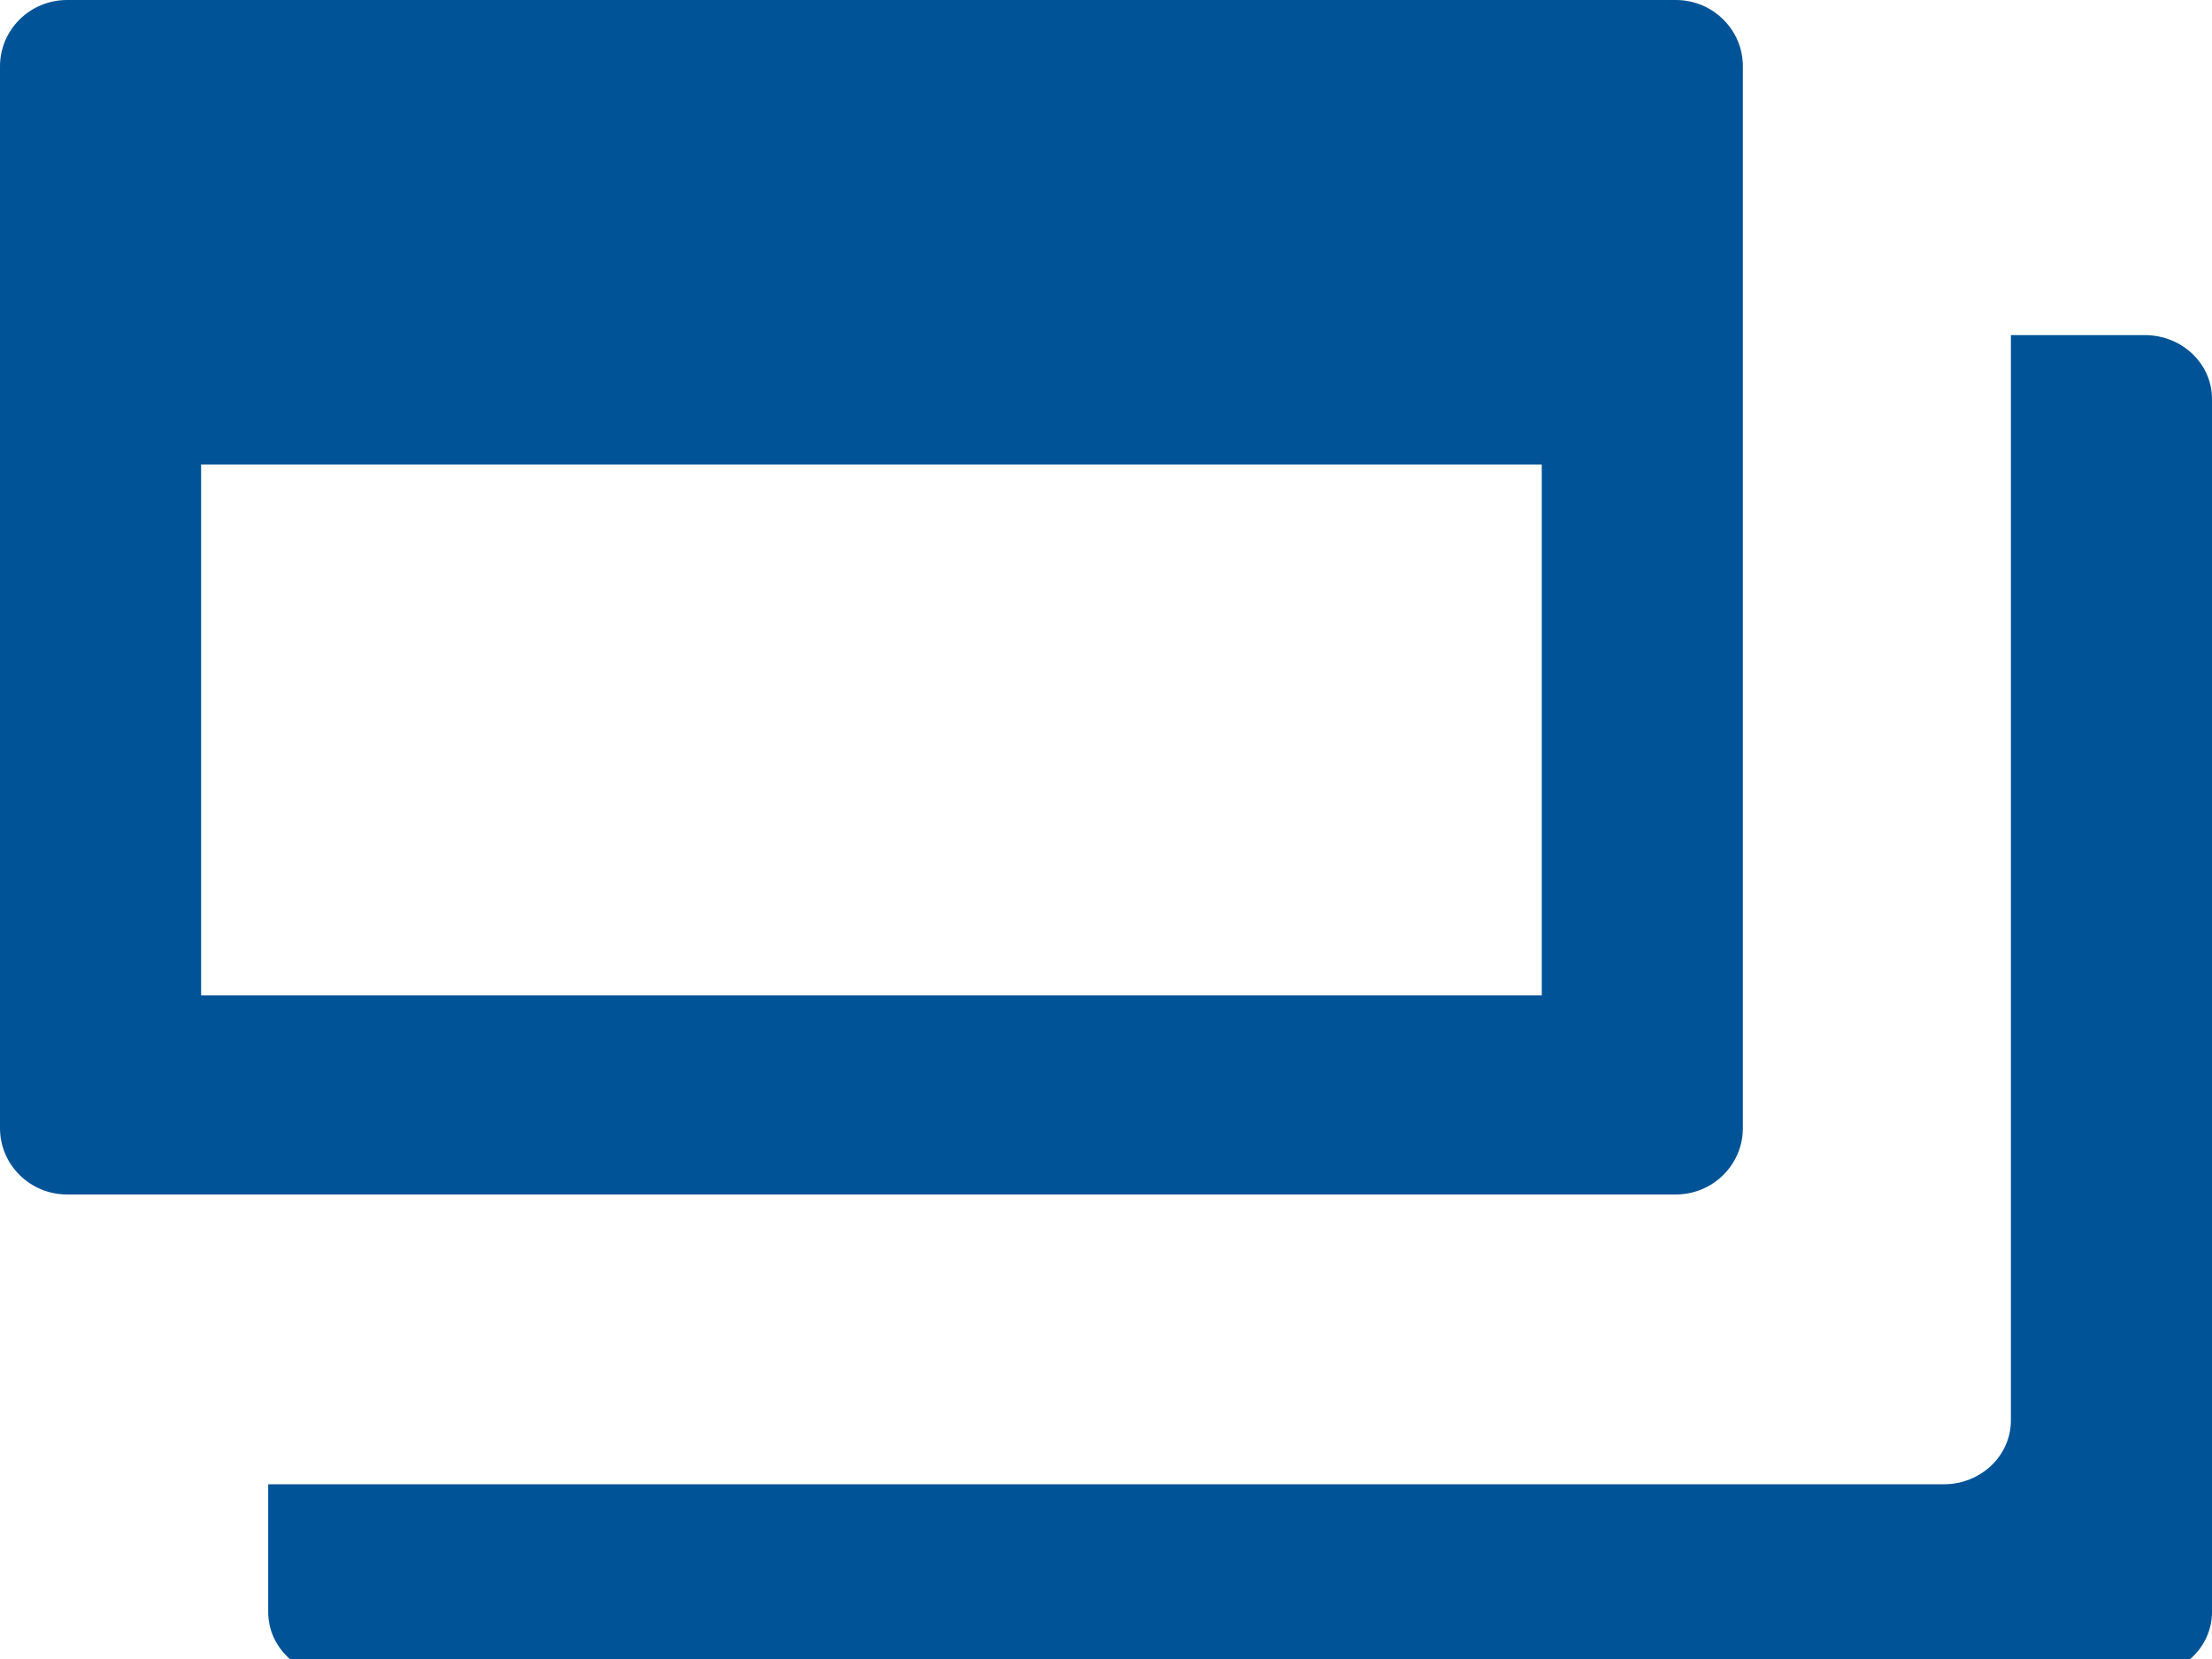
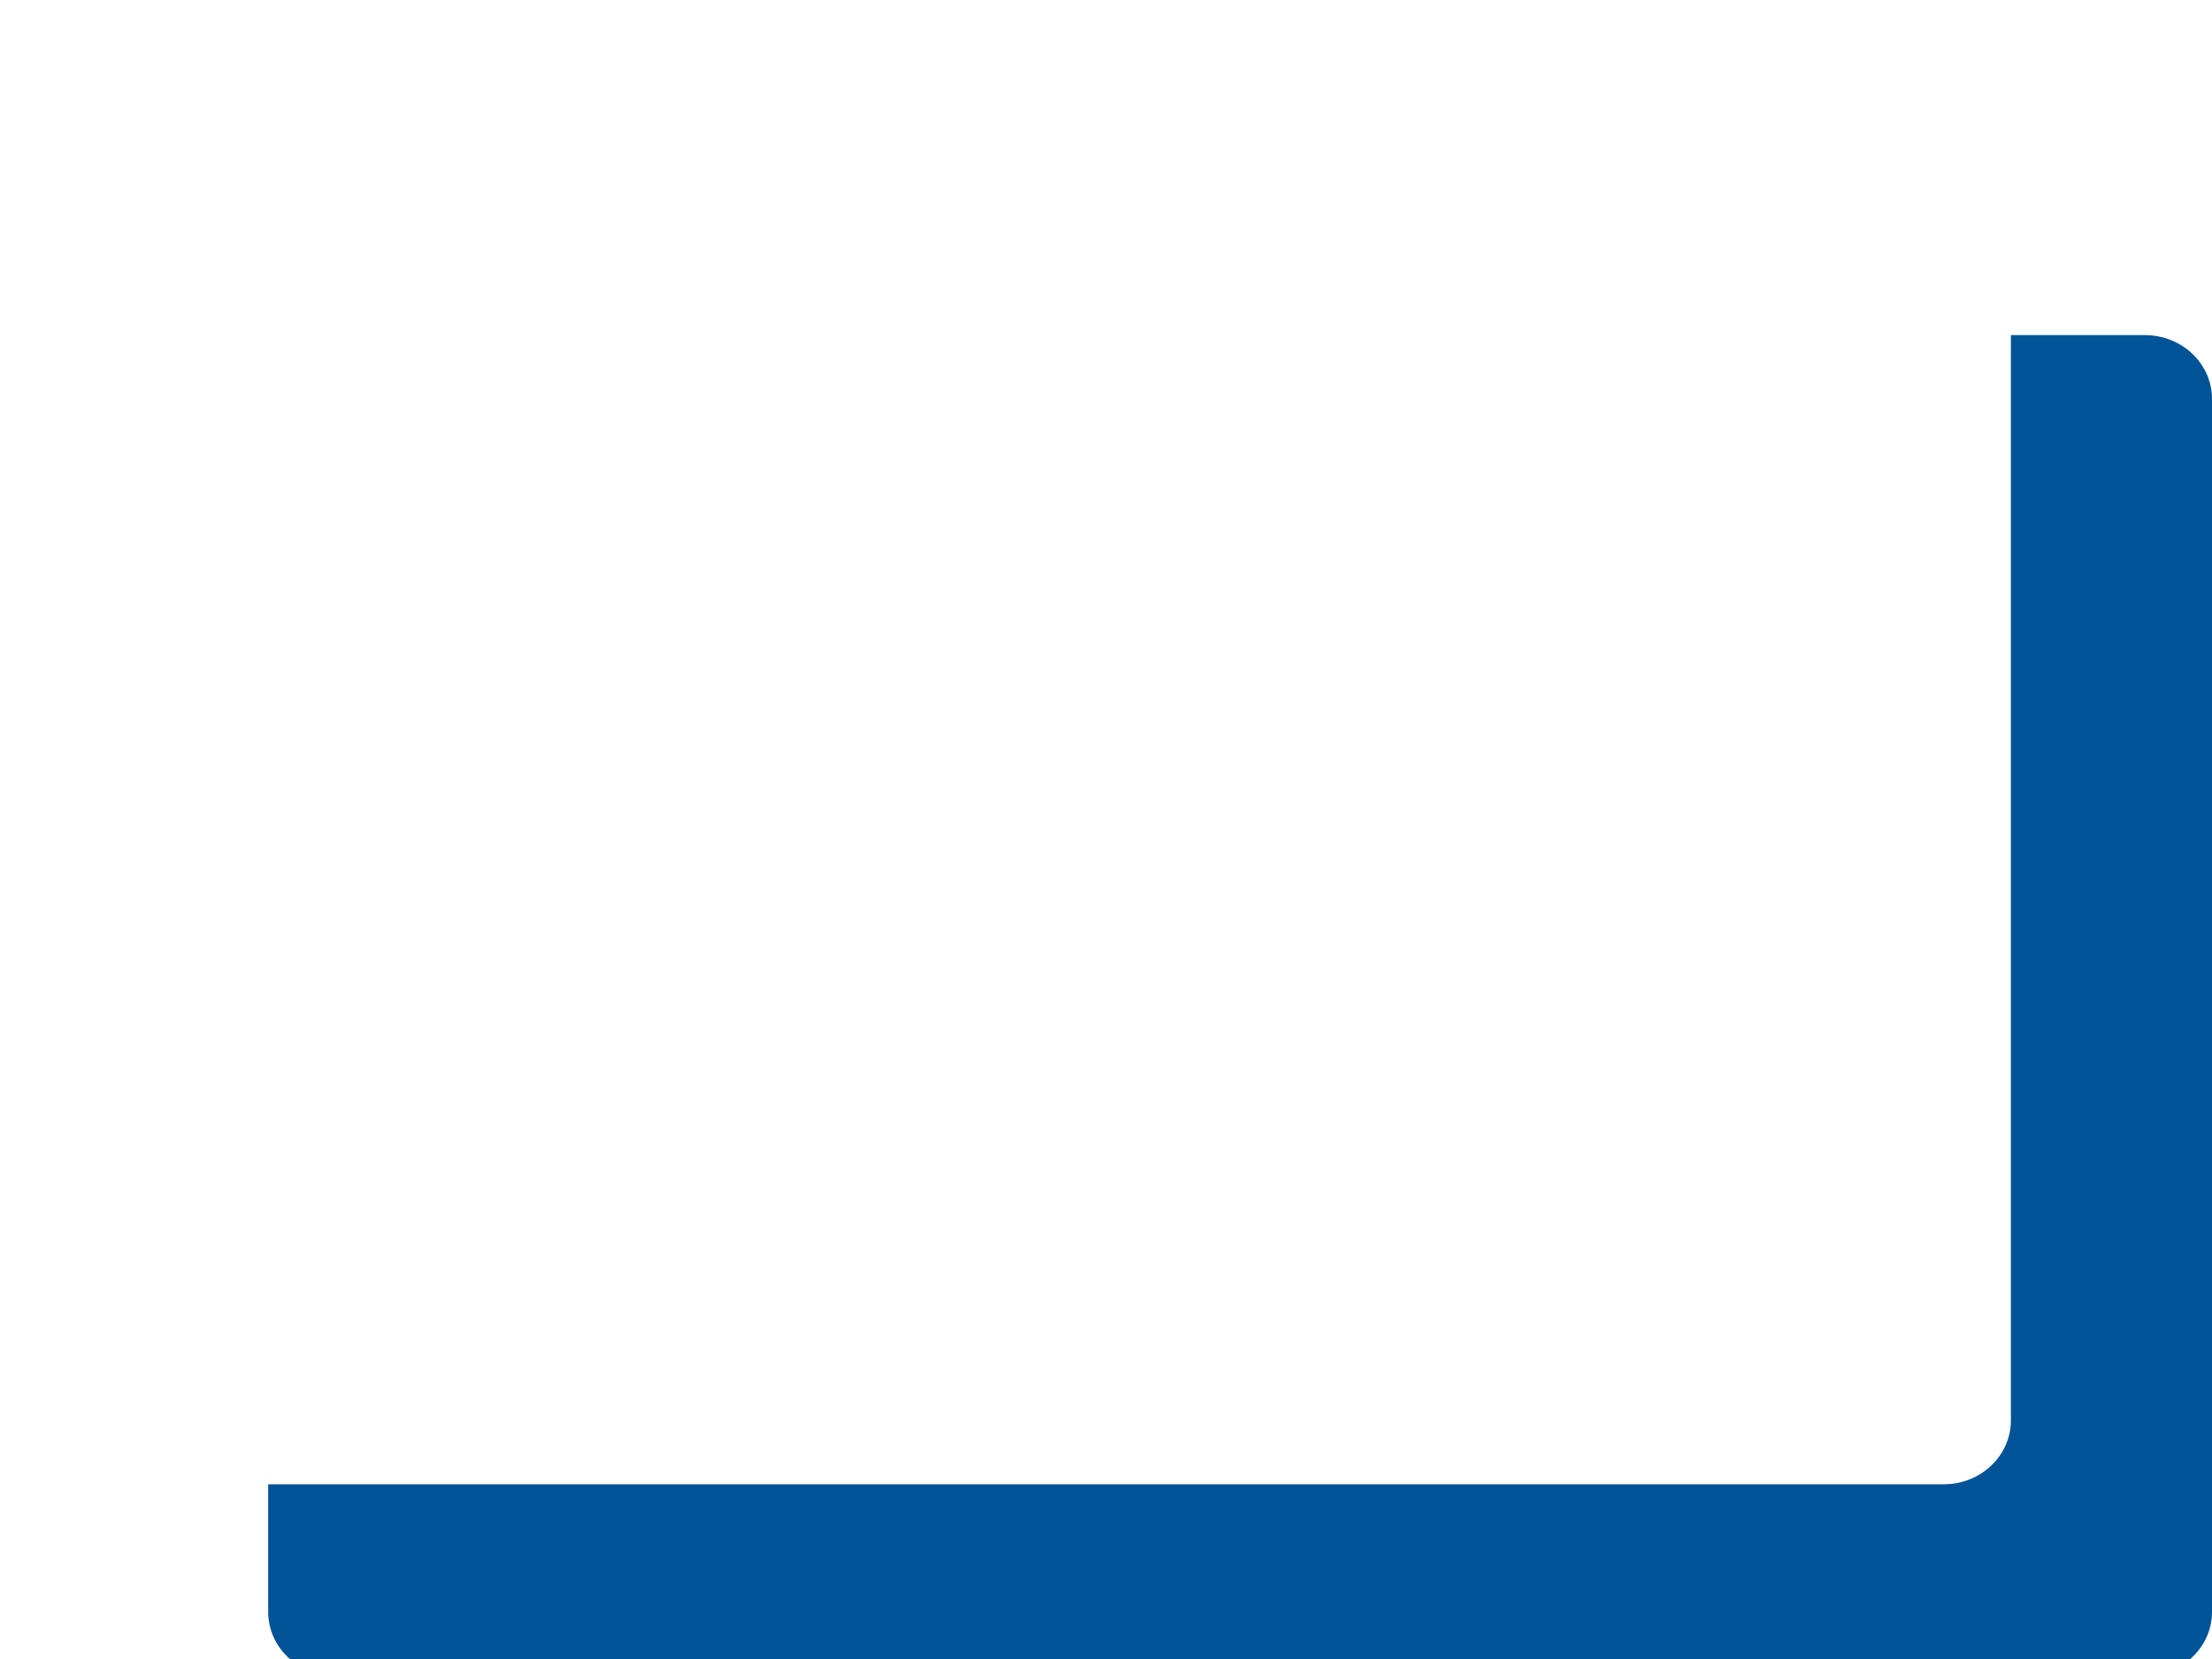
<svg xmlns="http://www.w3.org/2000/svg" width="12" height="9" viewBox="0 0 12 9" fill="none" role="img">
  <title lang="ja">外部リンク</title>
  <title lang="en">External site</title>
  <g clip-path="url(#clip0_1310_380)">
    <path fill-rule="evenodd" clip-rule="evenodd" d="M1.455 8.052V8.745C1.455 8.936 1.617 9.091 1.818 9.091H11.636C11.837 9.091 12 8.936 12 8.745V2.164C12 1.973 11.837 1.818 11.636 1.818H10.909V7.706C10.909 7.897 10.746 8.052 10.546 8.052H1.455Z" fill="#005396" />
-     <path fill-rule="evenodd" clip-rule="evenodd" d="M0.364 0C0.163 0 0 0.161 0 0.36V6.12C0 6.319 0.163 6.48 0.364 6.48H9.091C9.292 6.48 9.455 6.319 9.455 6.12V0.36C9.455 0.161 9.292 0 9.091 0H0.364ZM8.364 2.52H1.091V5.4H8.364V2.52Z" fill="#005396" />
  </g>
  <defs>
    <clipPath id="clip0_1310_380">
      <rect width="12" height="9" fill="white" />
    </clipPath>
  </defs>
</svg>